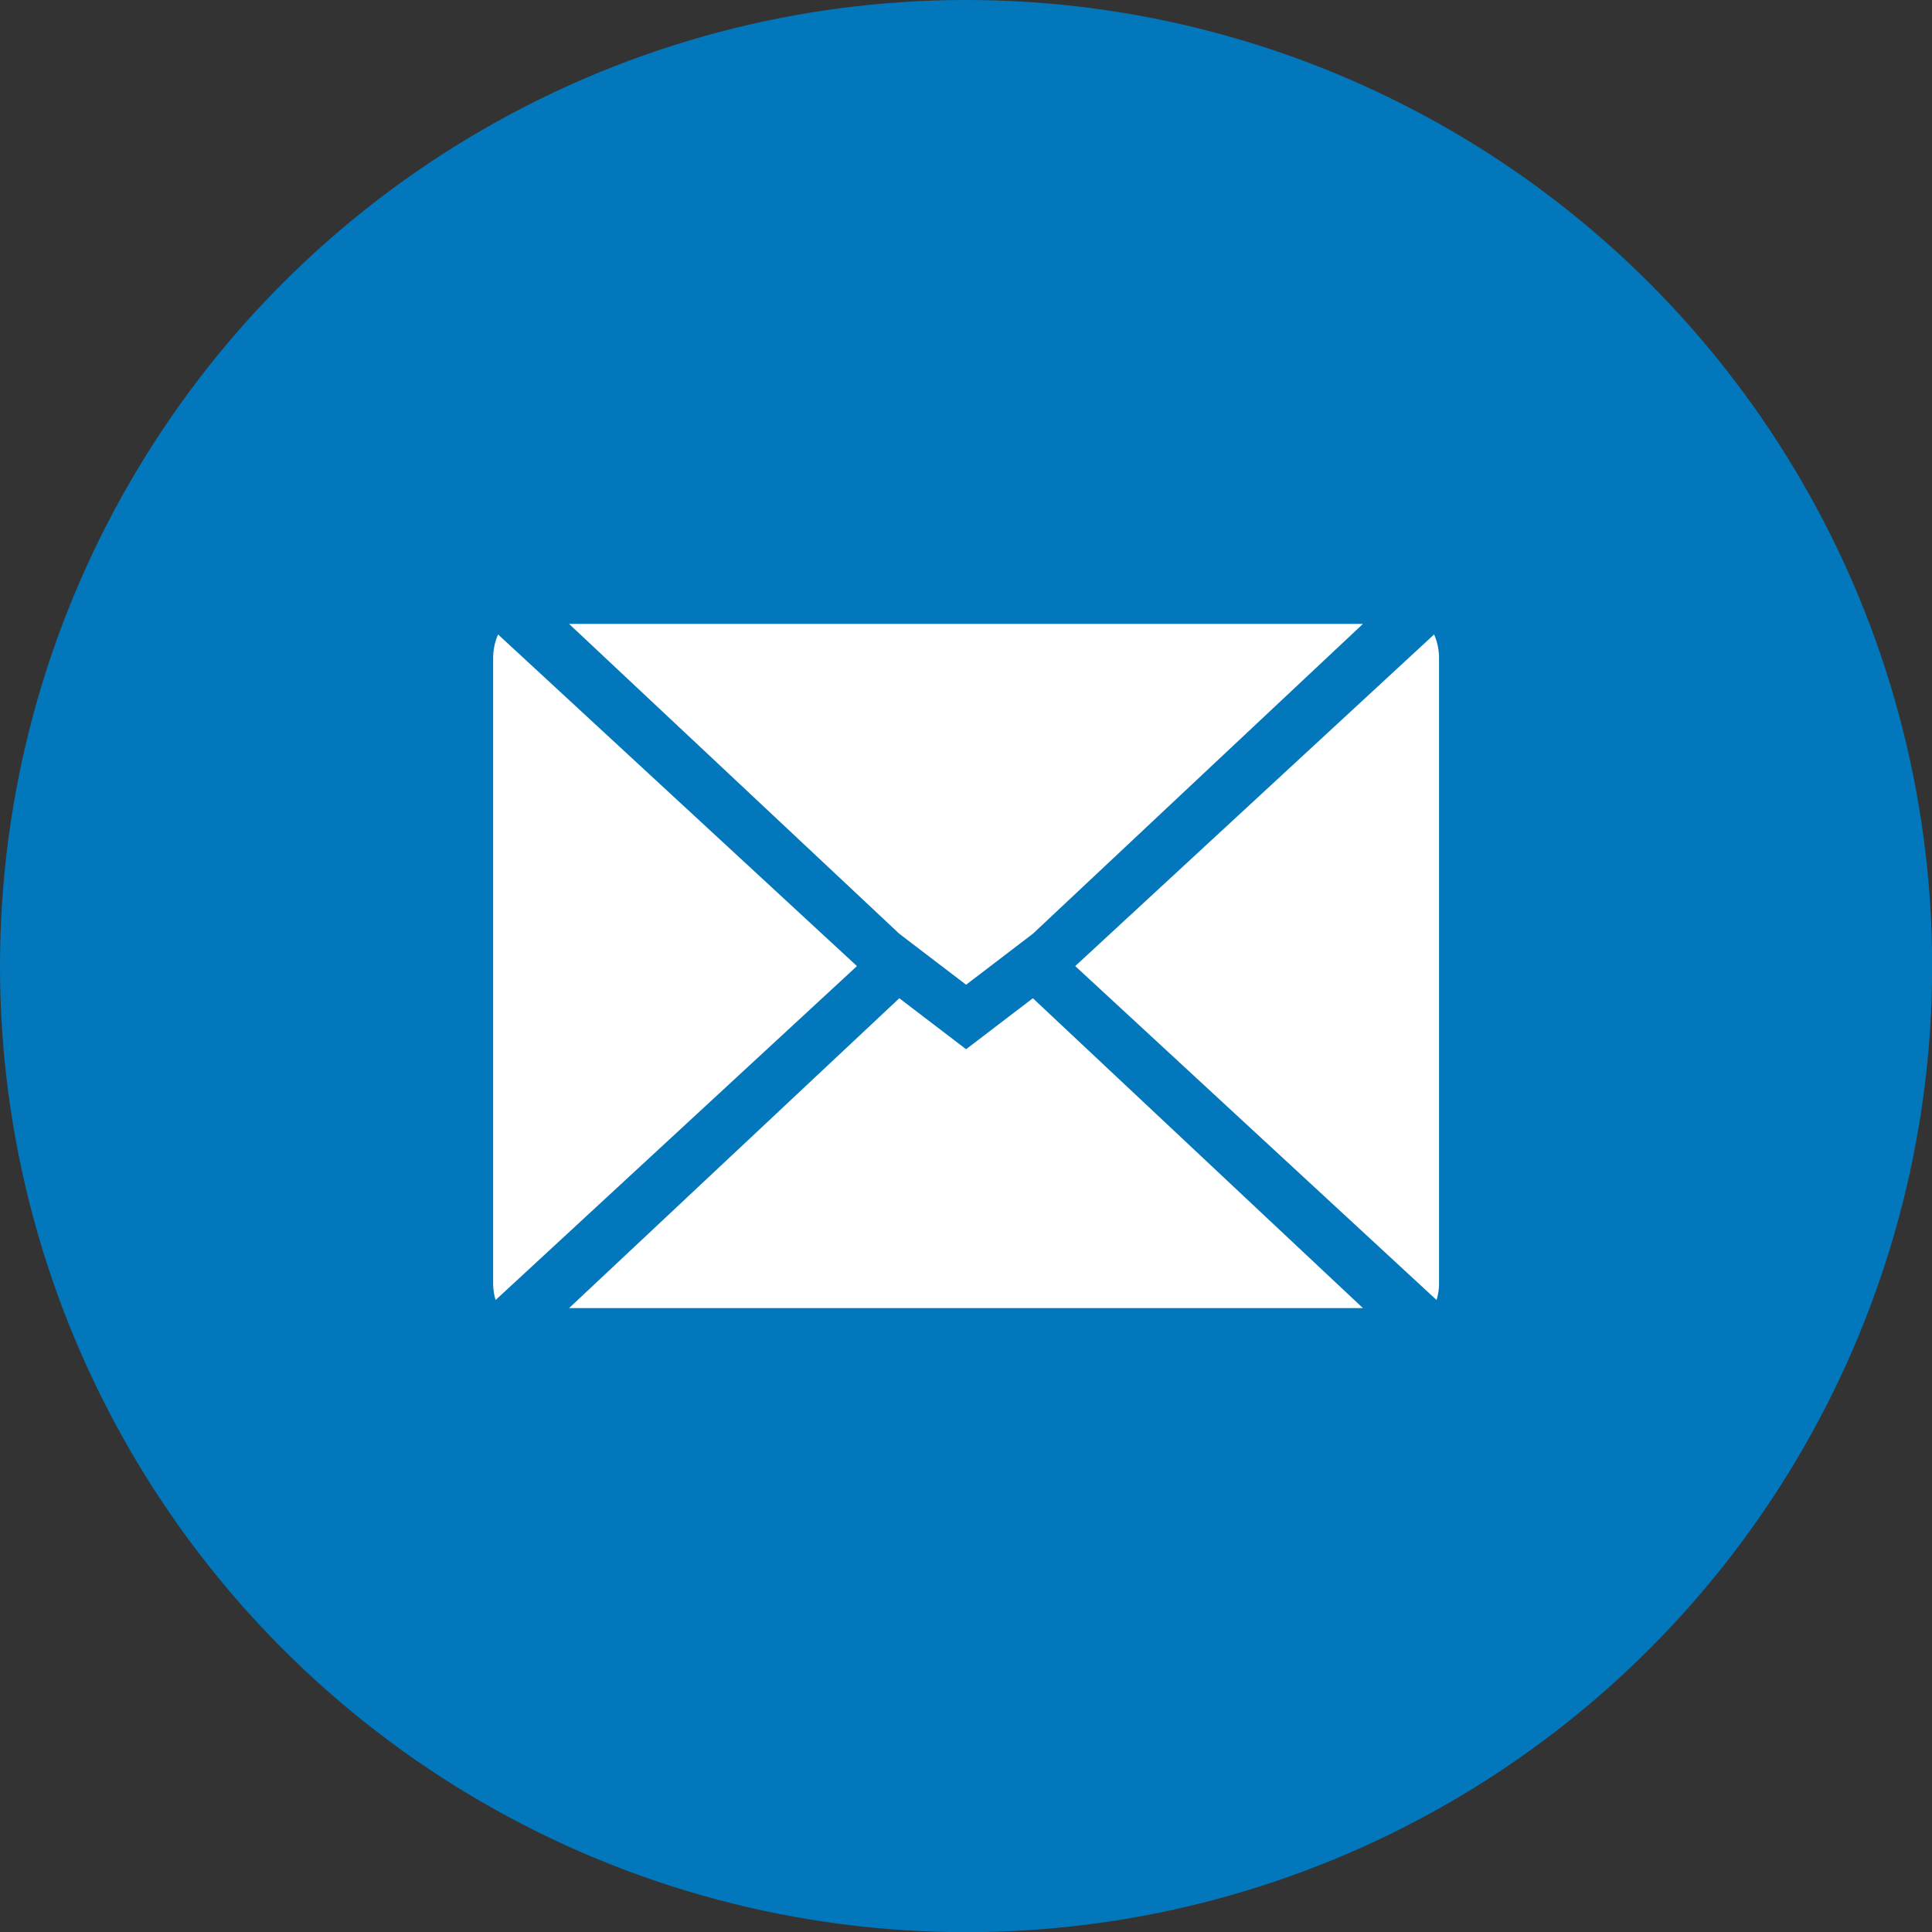
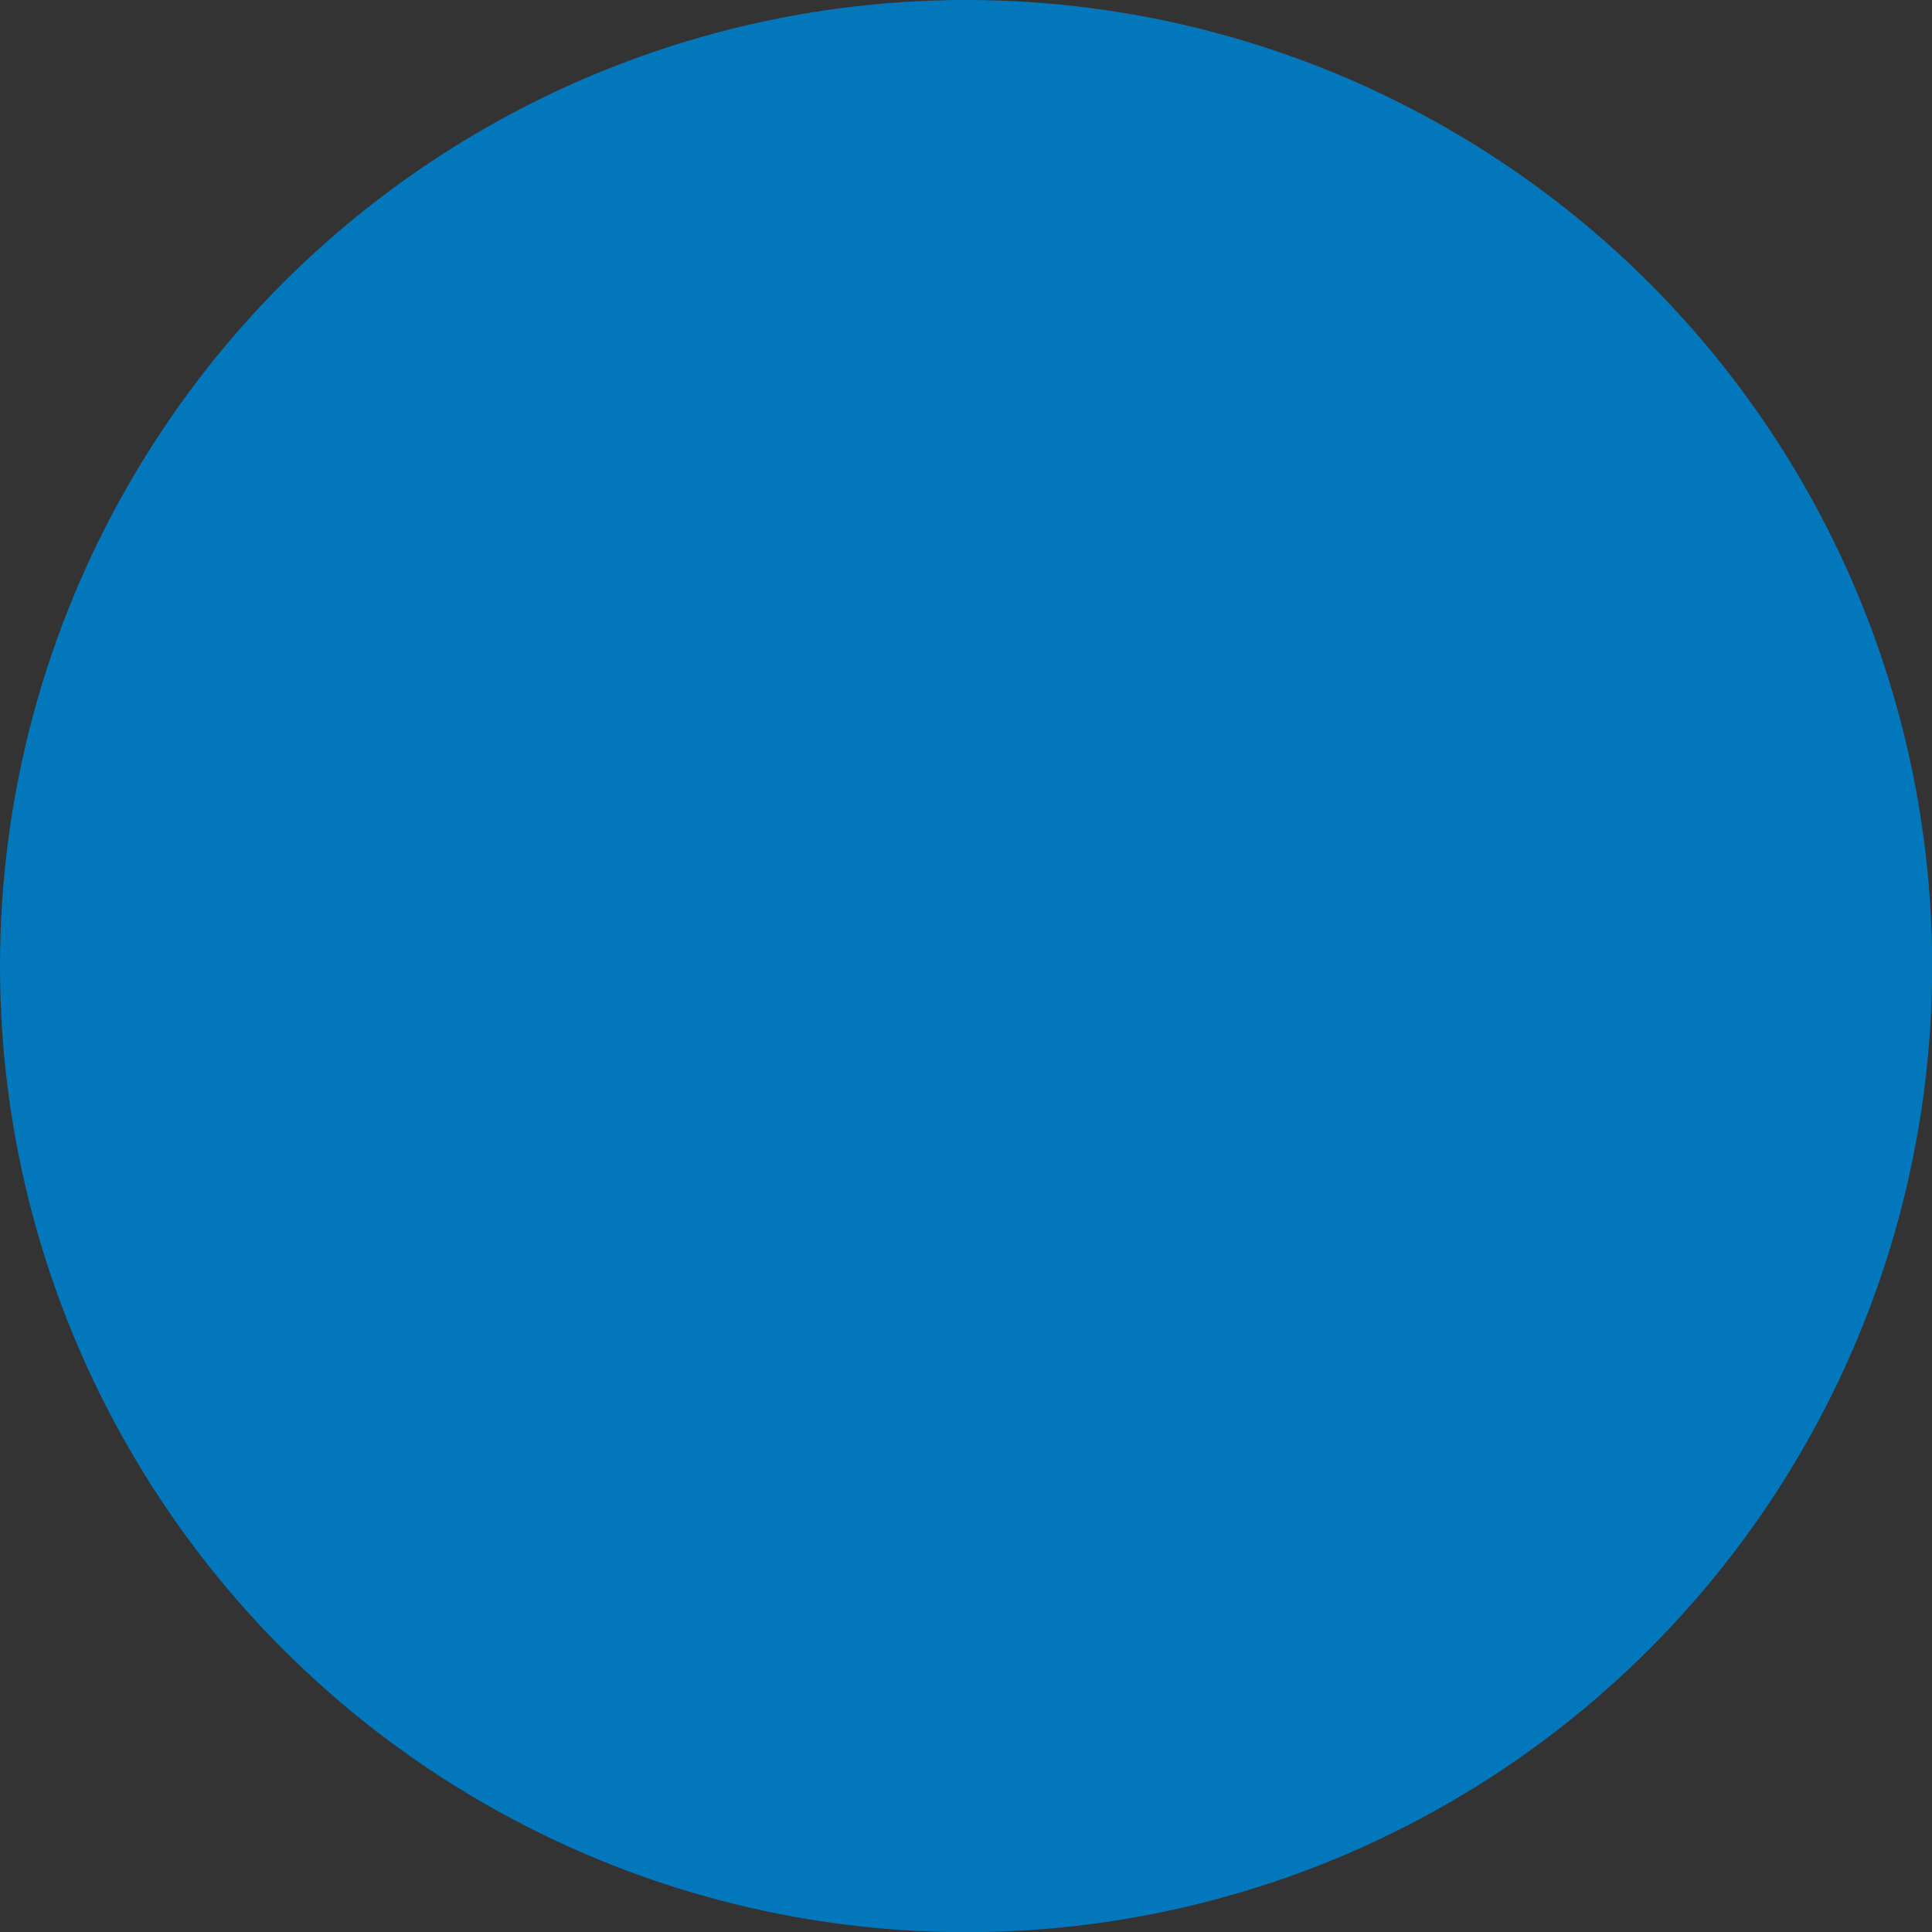
<svg xmlns="http://www.w3.org/2000/svg" id="Layer_1" data-name="Layer 1" viewBox="0 0 109.93 109.93">
  <rect x="0" y="0" width="109.93" height="109.93" fill="#333333" stroke="none" />
  <defs>
    <style>.cls-1{fill:#0277bb;}.cls-2{fill:#fff;}</style>
  </defs>
  <title>Email</title>
  <circle class="cls-1" cx="54.97" cy="54.97" r="54.97" />
-   <polygon class="cls-2" points="51.17 56.8 32.38 74.43 77.55 74.43 58.77 56.8 54.97 59.7 51.17 56.8" />
-   <path class="cls-2" d="M933.09,522.49V558a3.31,3.31,0,0,0,.14,1l20.56-19-20.42-18.87A3.37,3.37,0,0,0,933.09,522.49Z" transform="translate(-905.03 -485.03)" />
-   <path class="cls-2" d="M966.21,540l20.56,19a3.31,3.31,0,0,0,.14-1V522.49a3.37,3.37,0,0,0-.28-1.36Z" transform="translate(-905.03 -485.03)" />
-   <polygon class="cls-2" points="32.38 35.5 51.17 53.13 53.58 54.97 54.97 56.03 56.36 54.97 58.77 53.13 77.55 35.5 32.38 35.5" />
</svg>